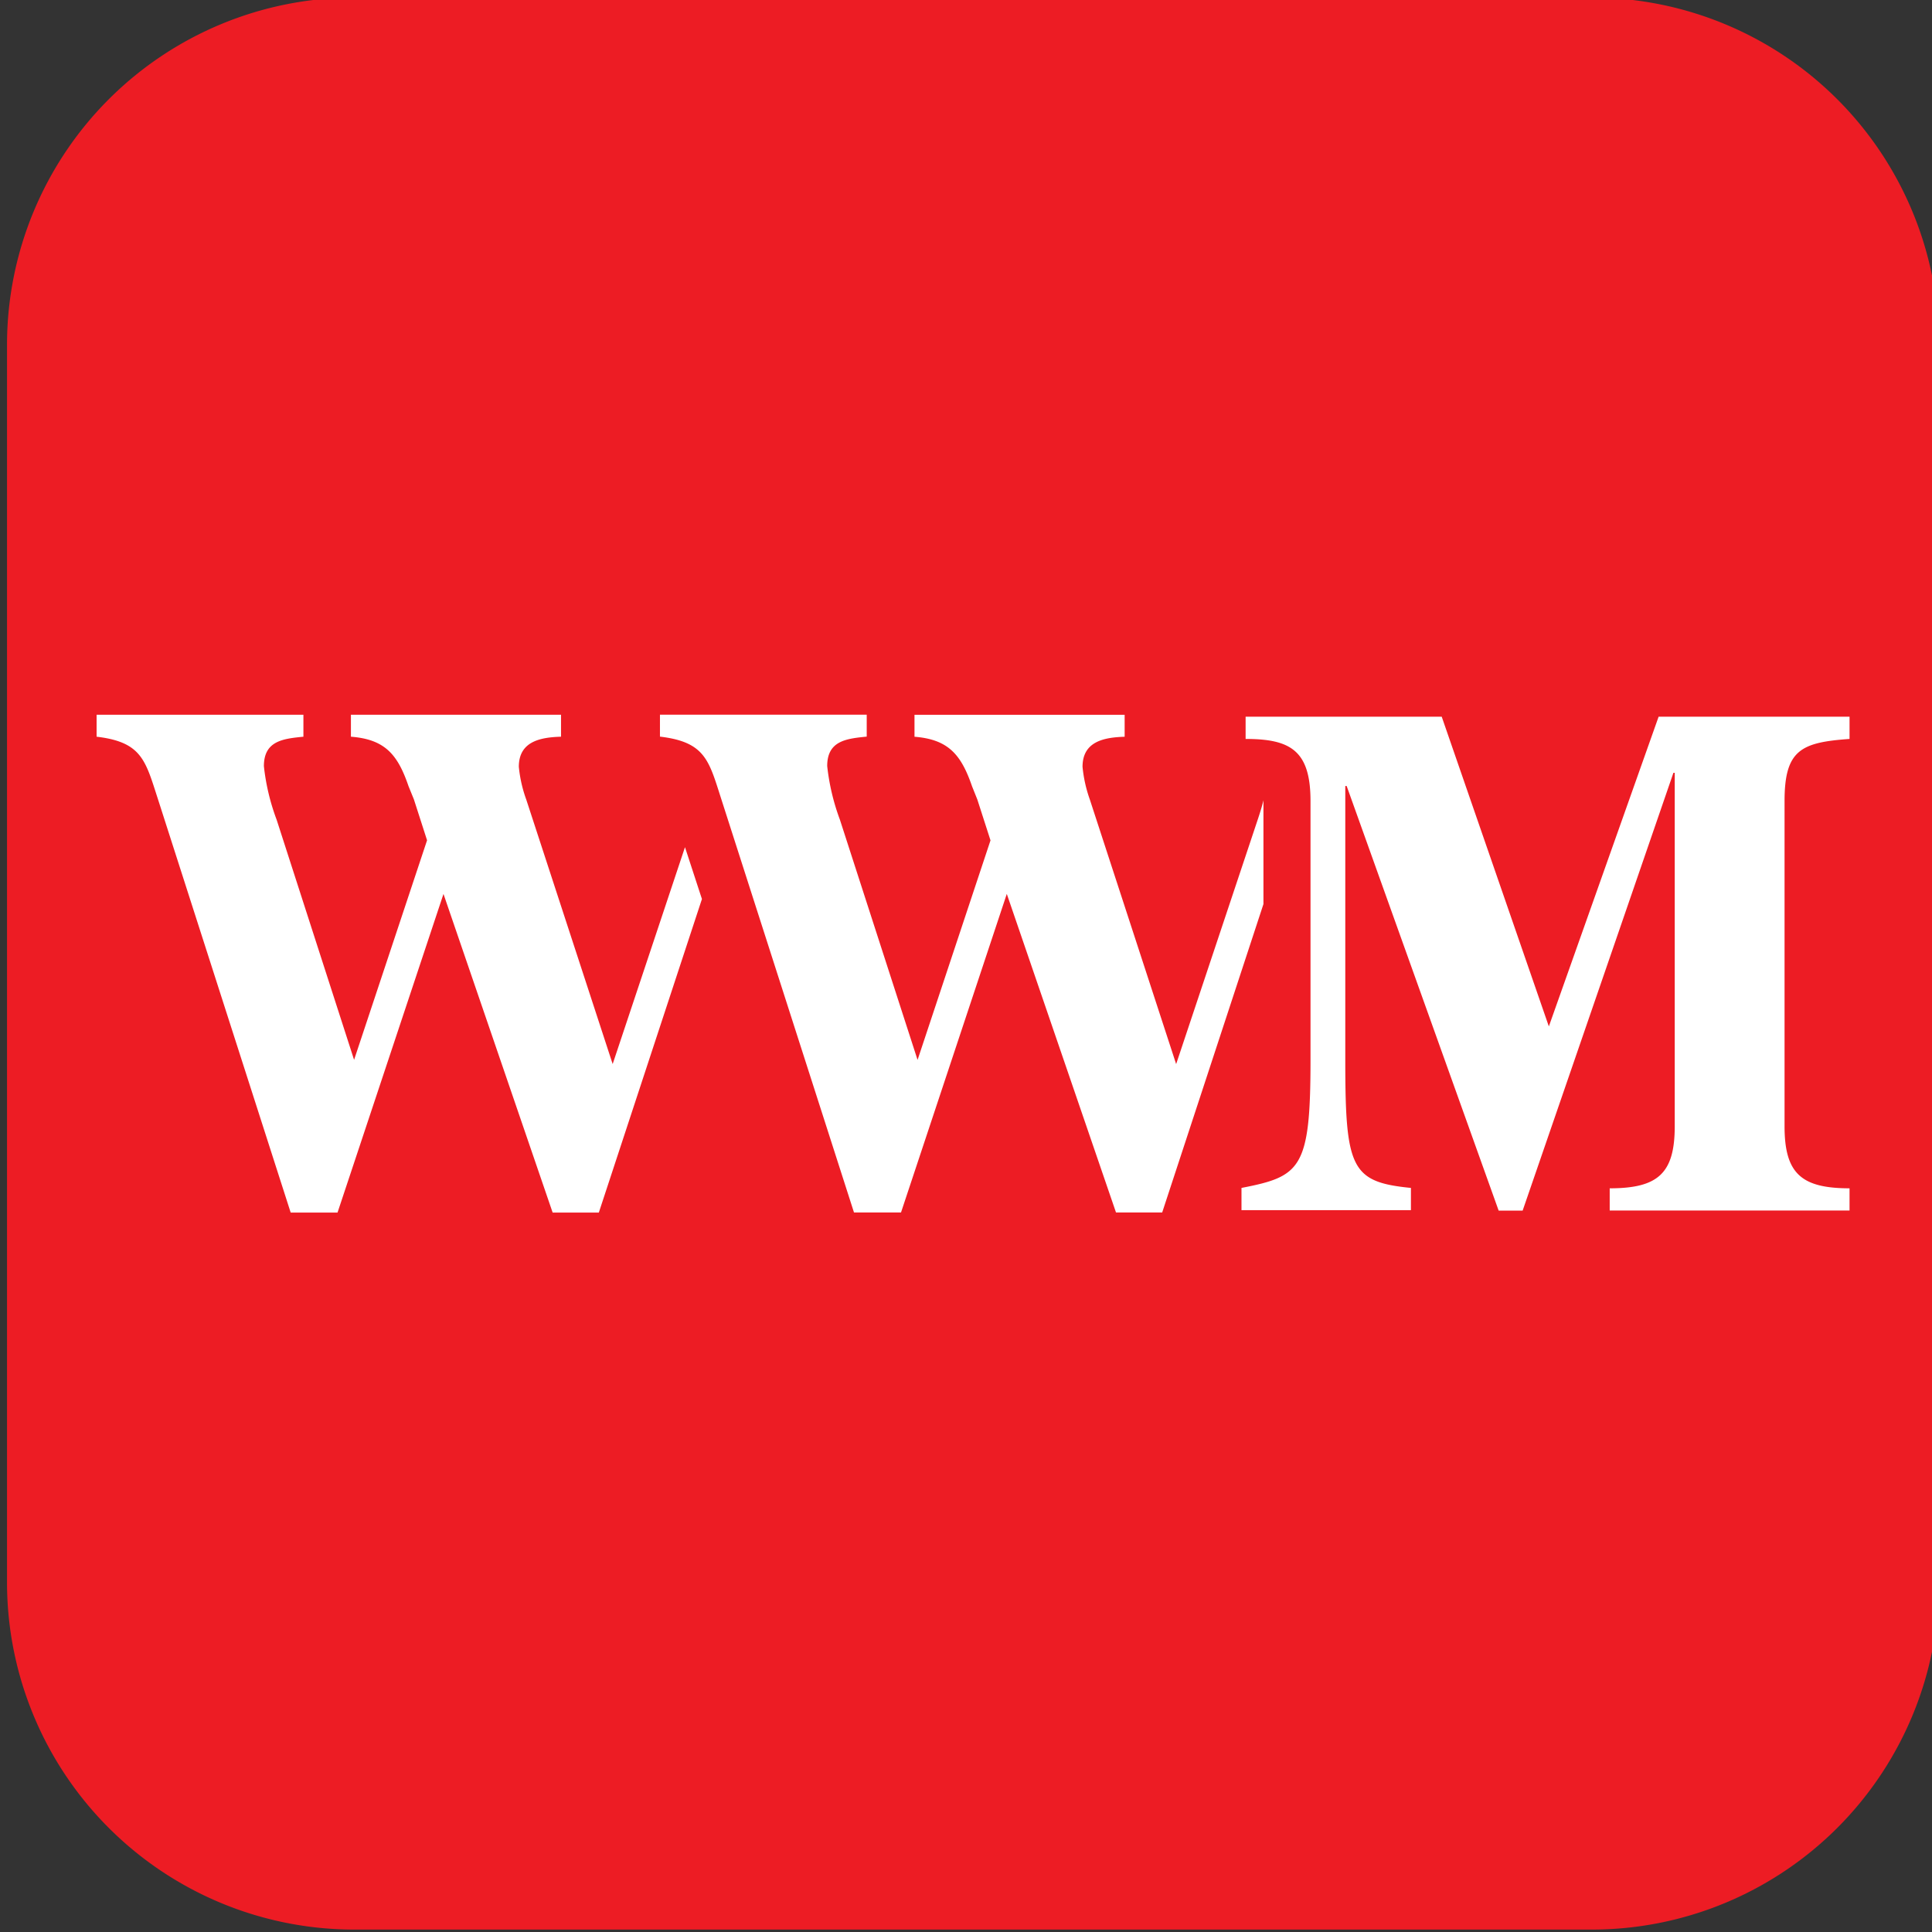
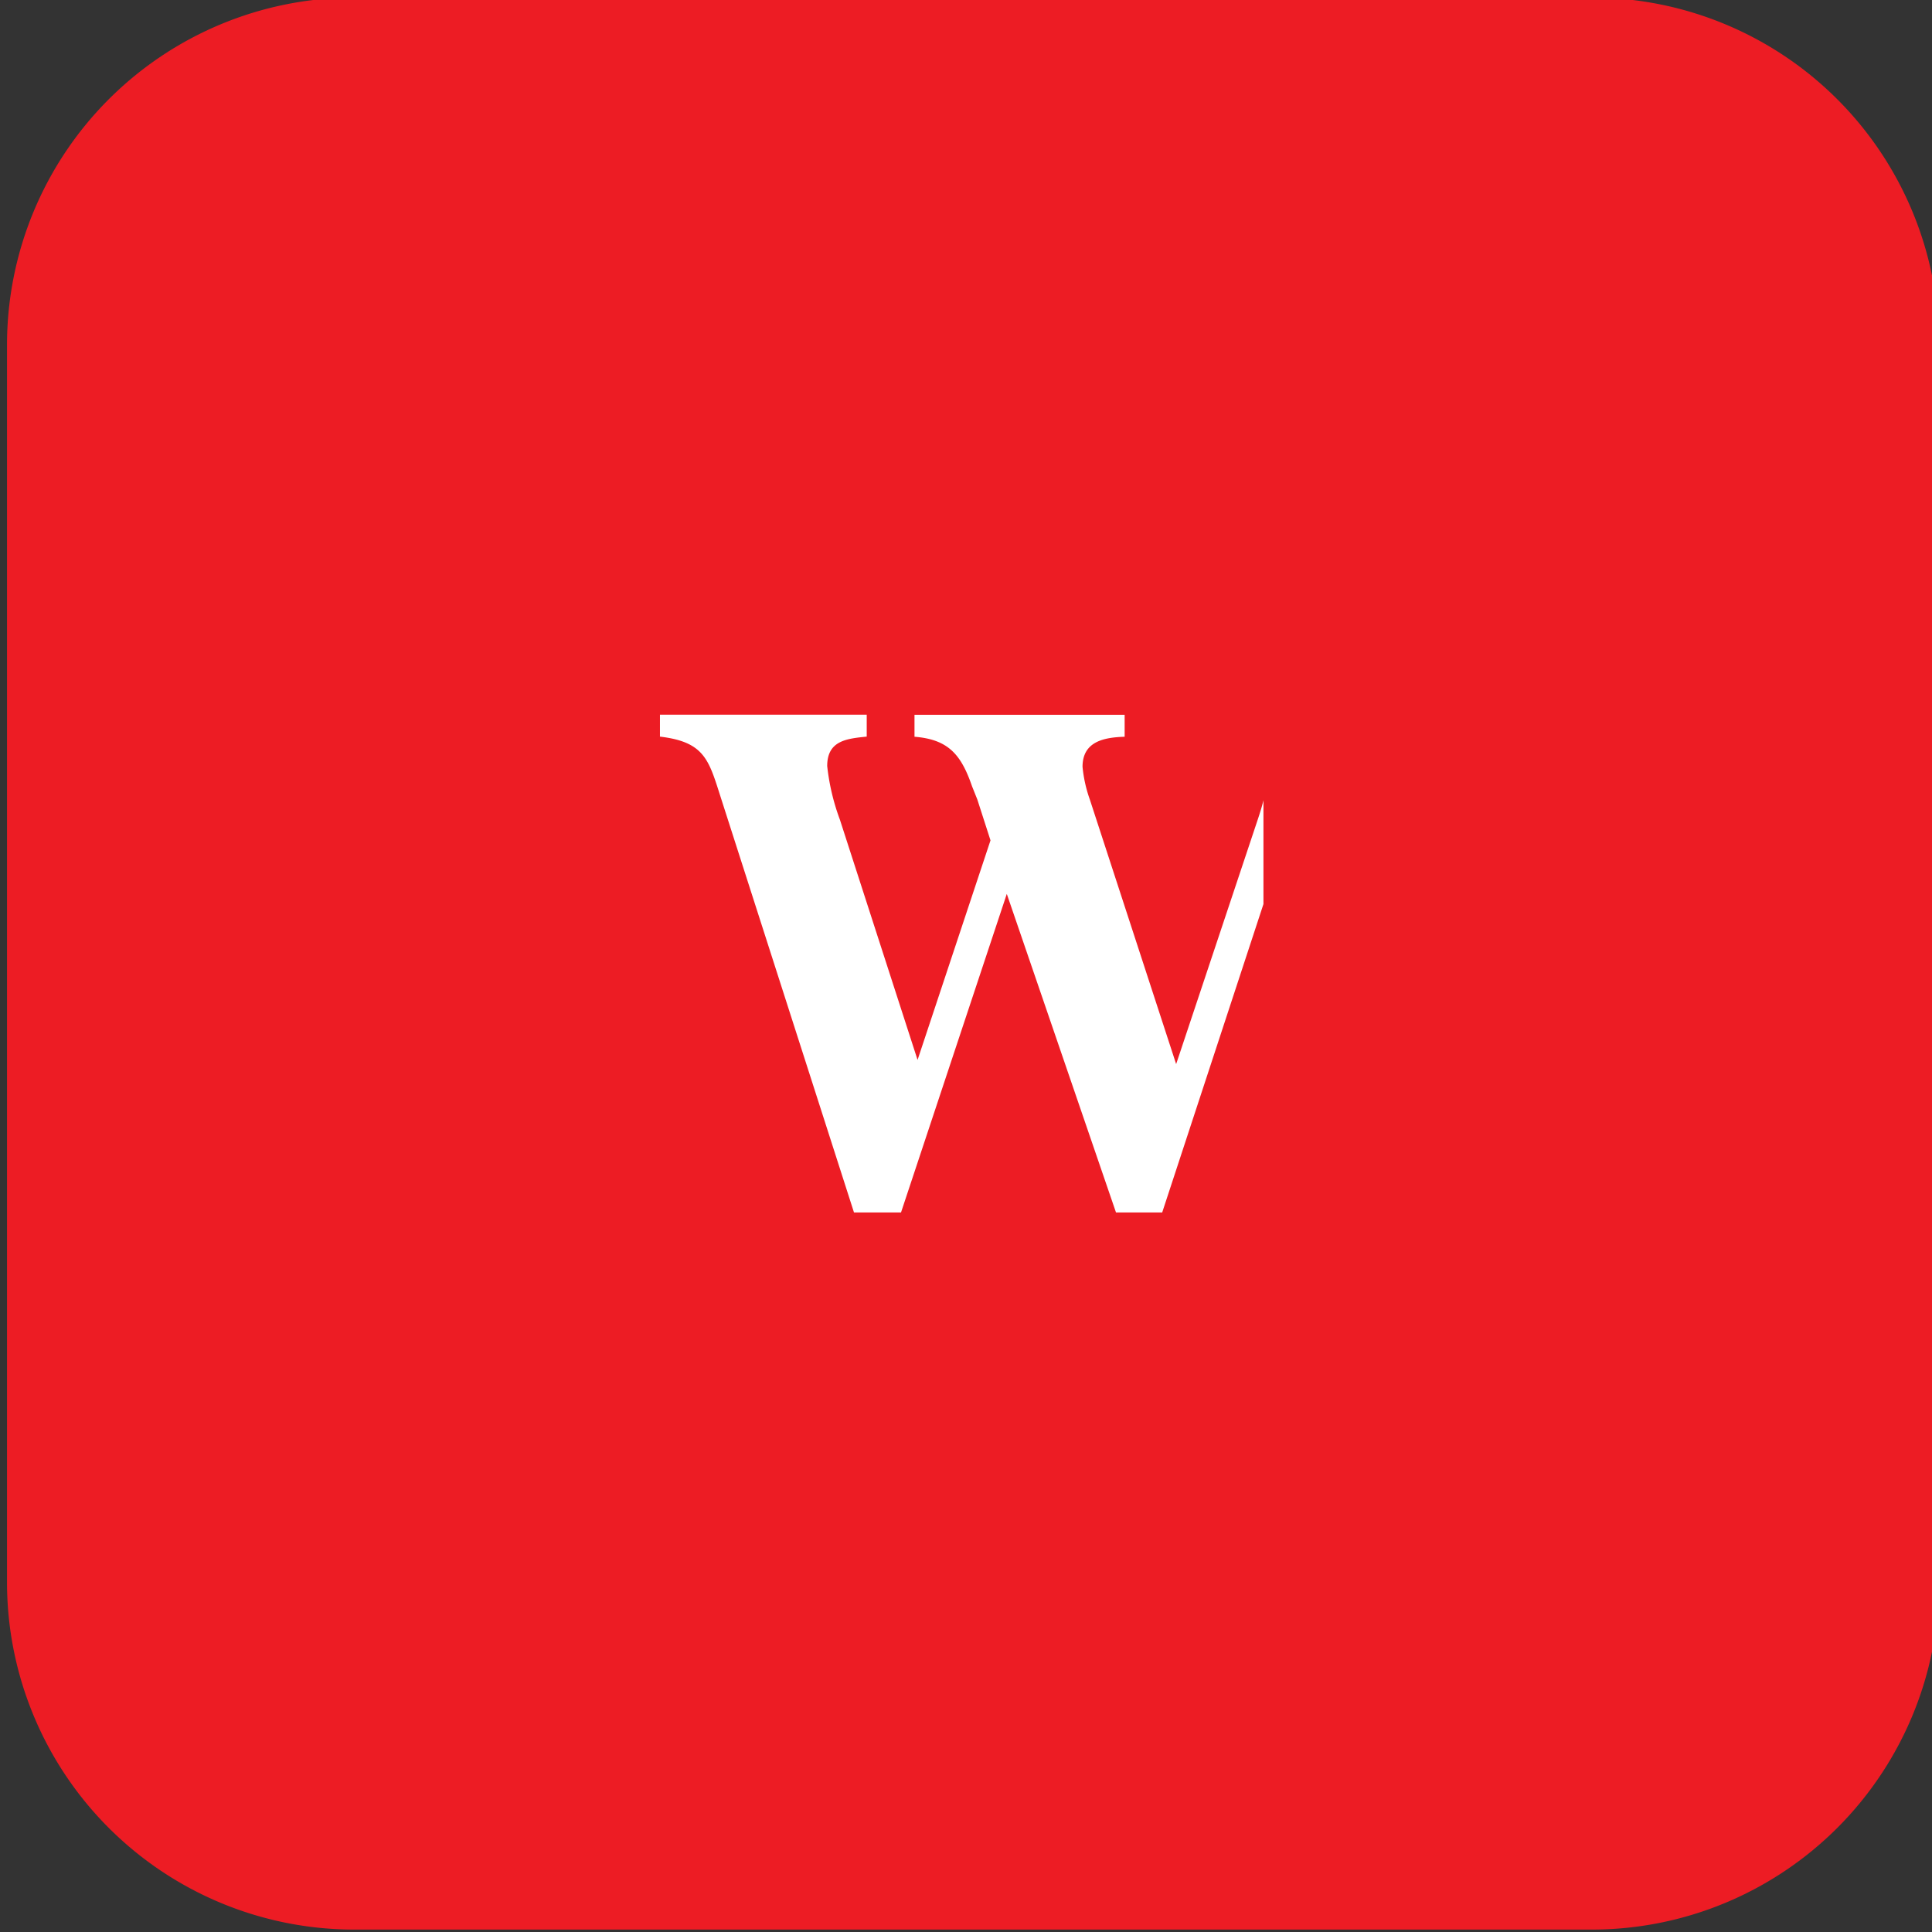
<svg xmlns="http://www.w3.org/2000/svg" id="Layer_1" width="44" height="44" data-name="Layer 1">
  <rect width="100%" height="100%" fill="#333333" stroke="none" />
  <defs>
    <style>.cls-2{fill:#fff}</style>
  </defs>
  <path fill="#ed1c24" d="M36.271 43.945H8.049A7.909 7.909 0 01.16 36.056V7.834A7.909 7.909 0 018.049-.055h28.222a7.909 7.909 0 017.889 7.889v28.222a7.909 7.909 0 01-7.889 7.889" />
-   <path d="M40.642 25.649c0 1.075.38 1.414 1.48 1.414v.506H36.66v-.506c1.1 0 1.481-.339 1.481-1.414V17.6h-.03l-3.434 9.971h-.546L30.669 17.9h-.031v6.254c0 2.458.136 2.766 1.495 2.9v.506h-3.859v-.506c1.343-.261 1.572-.431 1.572-2.9v-5.912c0-1.15-.458-1.413-1.478-1.413v-.507h4.466l2.44 7.054 2.5-7.054h4.348v.507c-1.1.078-1.48.248-1.48 1.413zM15.6 19.294l-1.647 4.939-1.968-6.024a3.039 3.039 0 01-.169-.746c0-.578.488-.671.961-.685v-.5H7.992v.5c.779.06 1.067.41 1.312 1.127l.122.3.3.932-1.662 5L6.3 18.668a4.985 4.985 0 01-.29-1.219c0-.58.441-.625.9-.671v-.5H2.2v.5c1.037.122 1.113.547 1.4 1.431l3.02 9.406h1.067l2.413-7.256 2.486 7.256h1.052l2.348-7.14z" class="cls-2" />
  <path d="M28.648 18.654l-1.862 5.58-1.965-6.023a3.108 3.108 0 01-.167-.747c0-.578.487-.67.959-.685v-.5h-4.786v.5c.776.061 1.064.412 1.311 1.129l.12.3.3.931-1.661 5-1.769-5.472a5.052 5.052 0 01-.289-1.221c0-.579.442-.624.9-.67v-.5H15.03v.5c1.037.123 1.115.547 1.4 1.432l3.019 9.405h1.071l2.409-7.255 2.487 7.255h1.052l2.306-7.023v-2.364c-.034.146-.08.288-.126.428" class="cls-2" />
</svg>